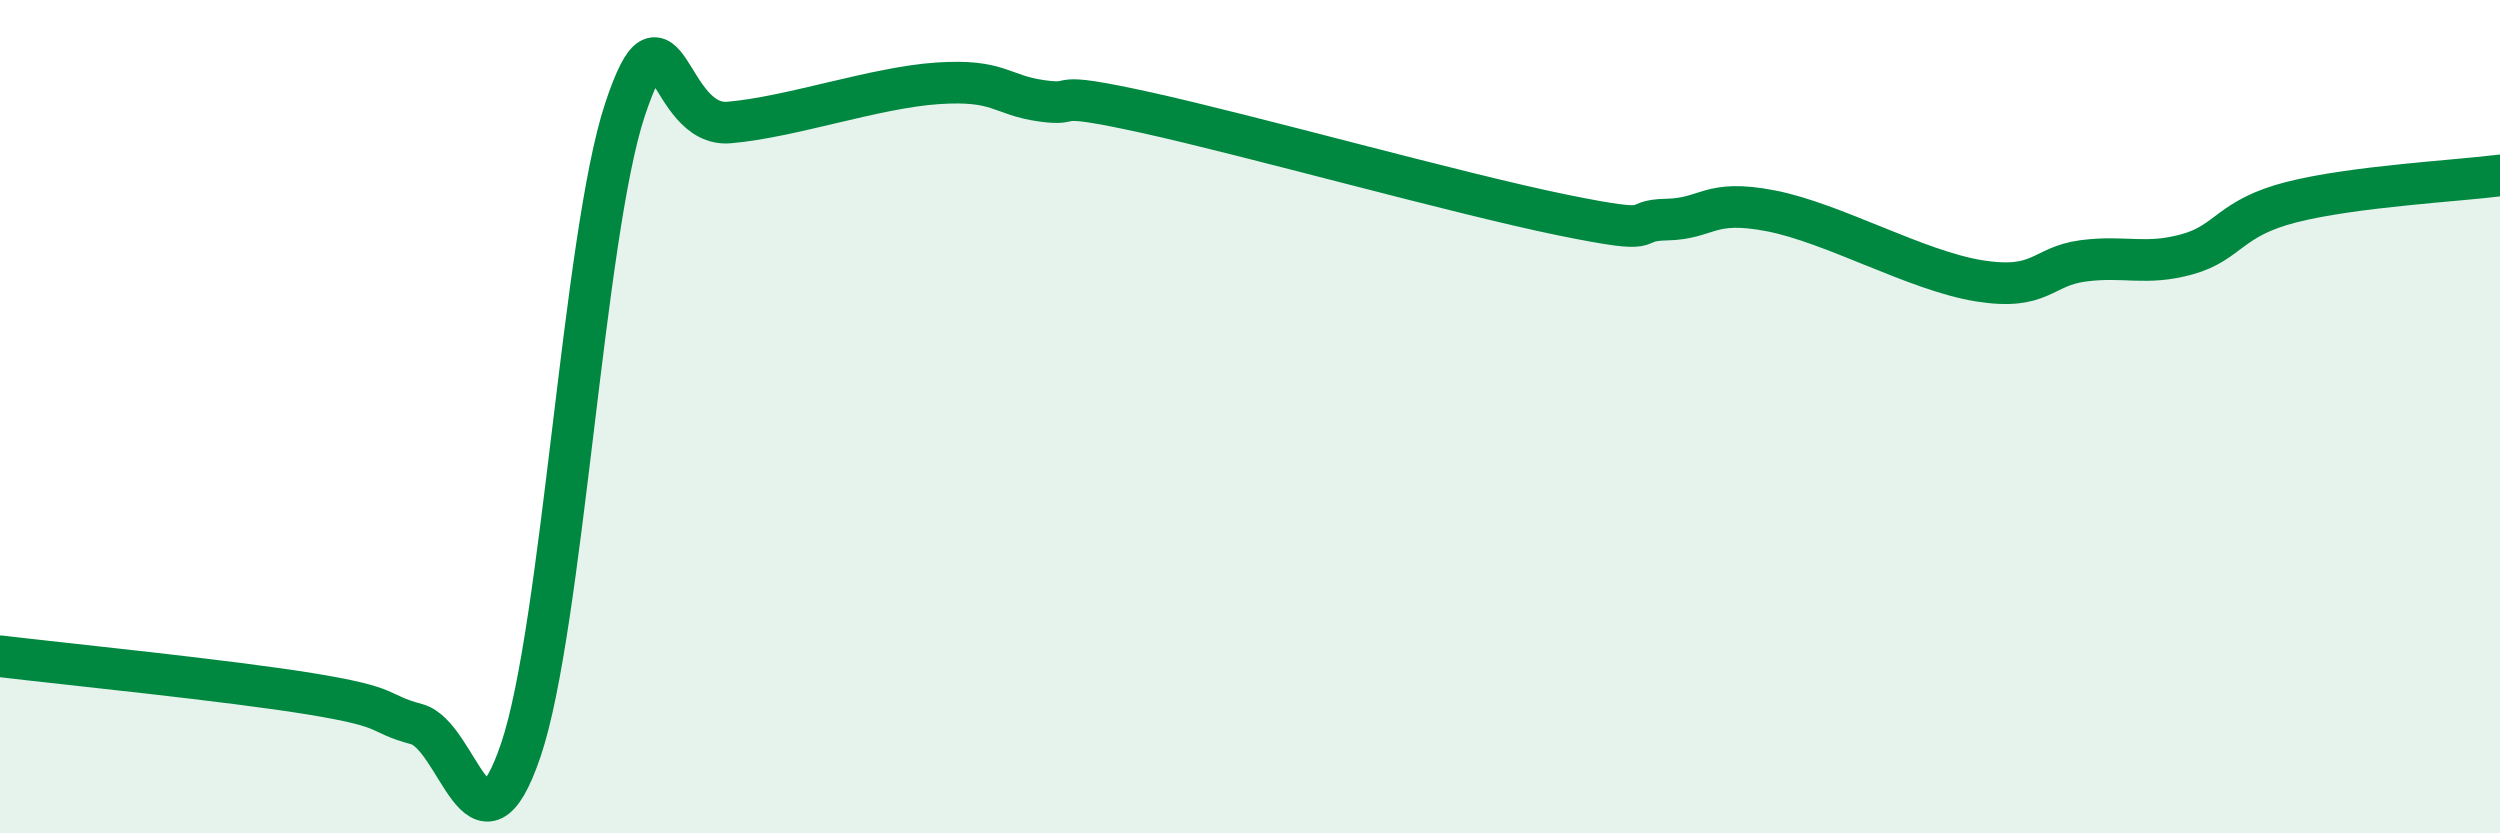
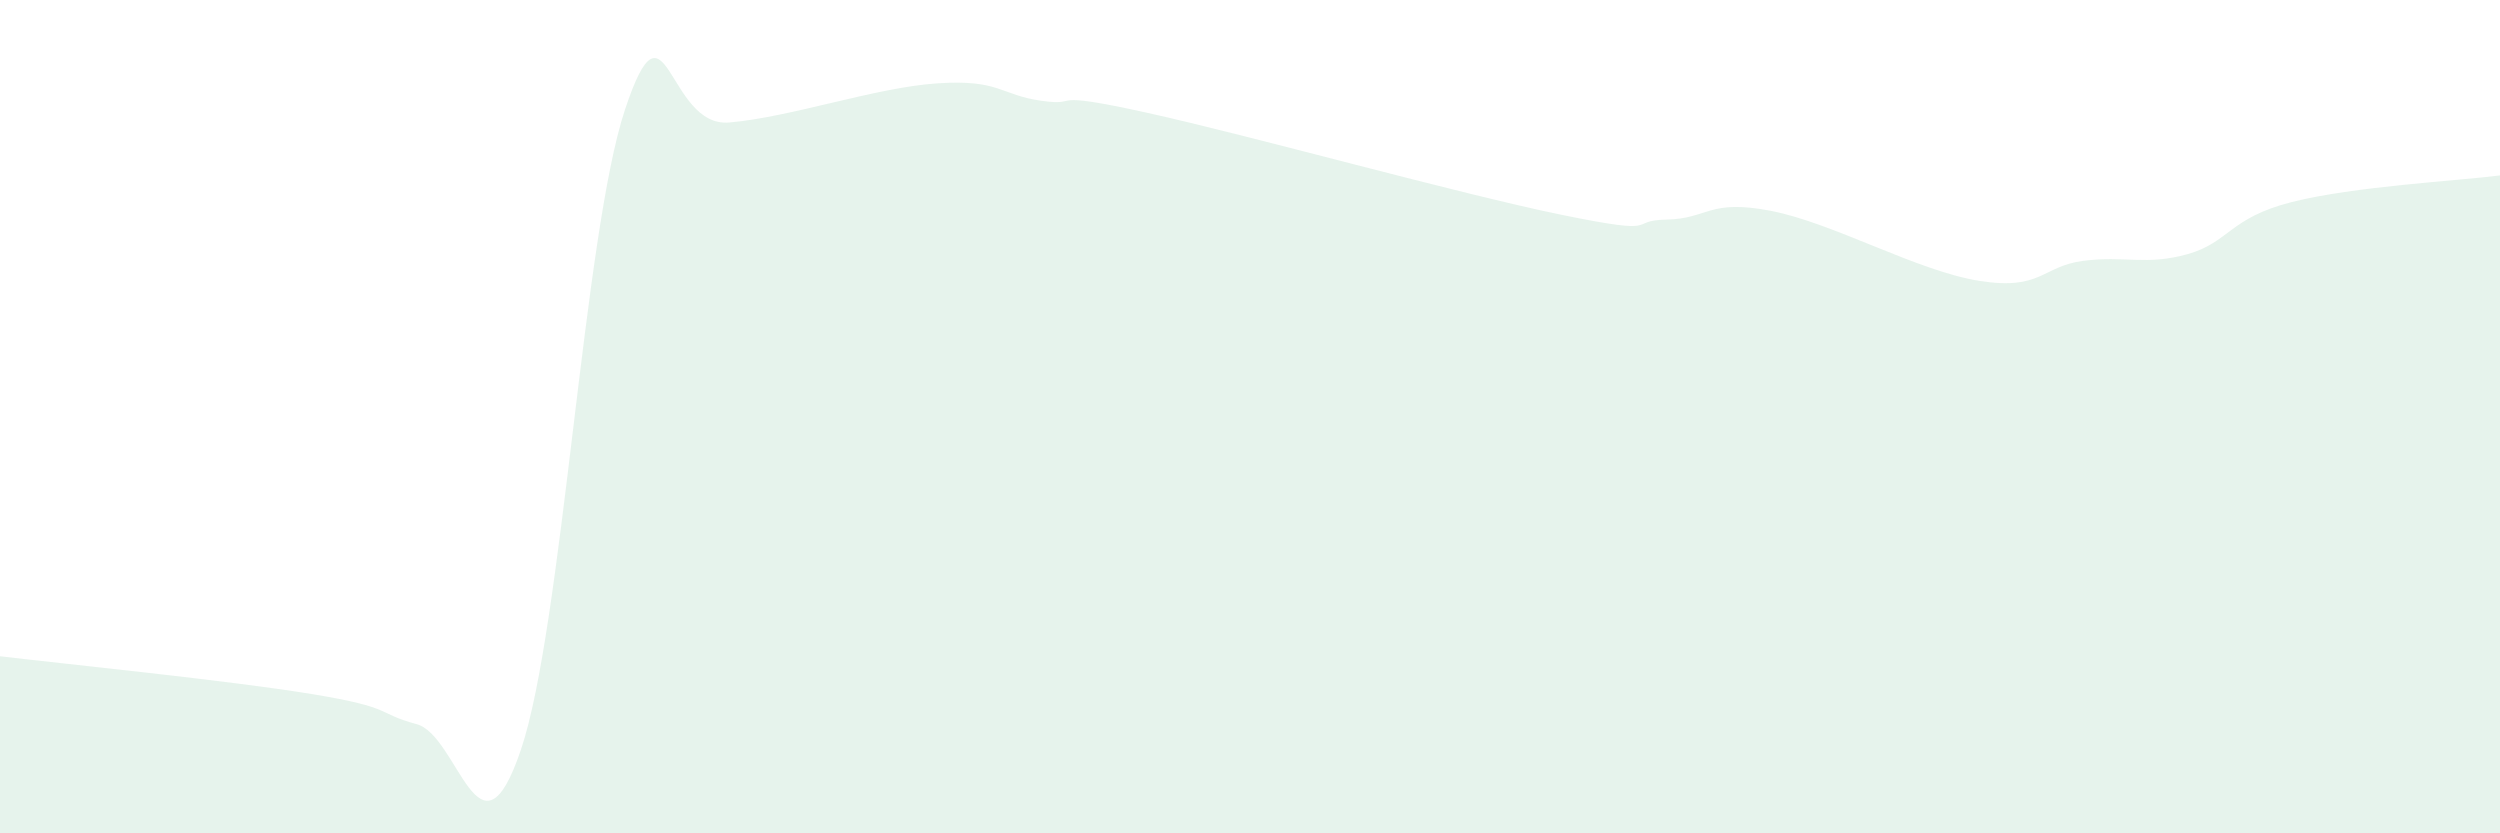
<svg xmlns="http://www.w3.org/2000/svg" width="60" height="20" viewBox="0 0 60 20">
  <path d="M 0,15.75 C 1.5,15.93 5.5,16.33 7.5,16.66 C 9.5,16.99 9,17.11 10,17.38 C 11,17.65 11.5,20.95 12.5,18 C 13.5,15.05 14,5.64 15,2.63 C 16,-0.38 16,3.07 17.5,2.94 C 19,2.81 21,2.1 22.5,2 C 24,1.9 24,2.28 25,2.42 C 26,2.56 25,2.15 27.5,2.7 C 30,3.25 35,4.65 37.5,5.16 C 40,5.67 39,5.29 40,5.27 C 41,5.25 41,4.77 42.5,5.06 C 44,5.35 46,6.5 47.5,6.74 C 49,6.98 49,6.39 50,6.26 C 51,6.13 51.5,6.38 52.5,6.1 C 53.5,5.82 53.5,5.23 55,4.85 C 56.5,4.47 59,4.34 60,4.21L60 20L0 20Z" fill="#008740" opacity="0.1" stroke-linecap="round" stroke-linejoin="round" />
-   <path d="M 0,15.75 C 1.5,15.93 5.5,16.33 7.5,16.66 C 9.5,16.99 9,17.11 10,17.38 C 11,17.65 11.5,20.95 12.5,18 C 13.5,15.05 14,5.64 15,2.63 C 16,-0.38 16,3.07 17.5,2.94 C 19,2.81 21,2.1 22.5,2 C 24,1.9 24,2.28 25,2.42 C 26,2.56 25,2.15 27.5,2.7 C 30,3.25 35,4.65 37.5,5.16 C 40,5.67 39,5.29 40,5.27 C 41,5.25 41,4.77 42.5,5.06 C 44,5.35 46,6.5 47.5,6.74 C 49,6.98 49,6.39 50,6.26 C 51,6.13 51.5,6.38 52.5,6.1 C 53.5,5.82 53.5,5.23 55,4.85 C 56.5,4.47 59,4.34 60,4.21" stroke="#008740" stroke-width="1" fill="none" stroke-linecap="round" stroke-linejoin="round" />
</svg>